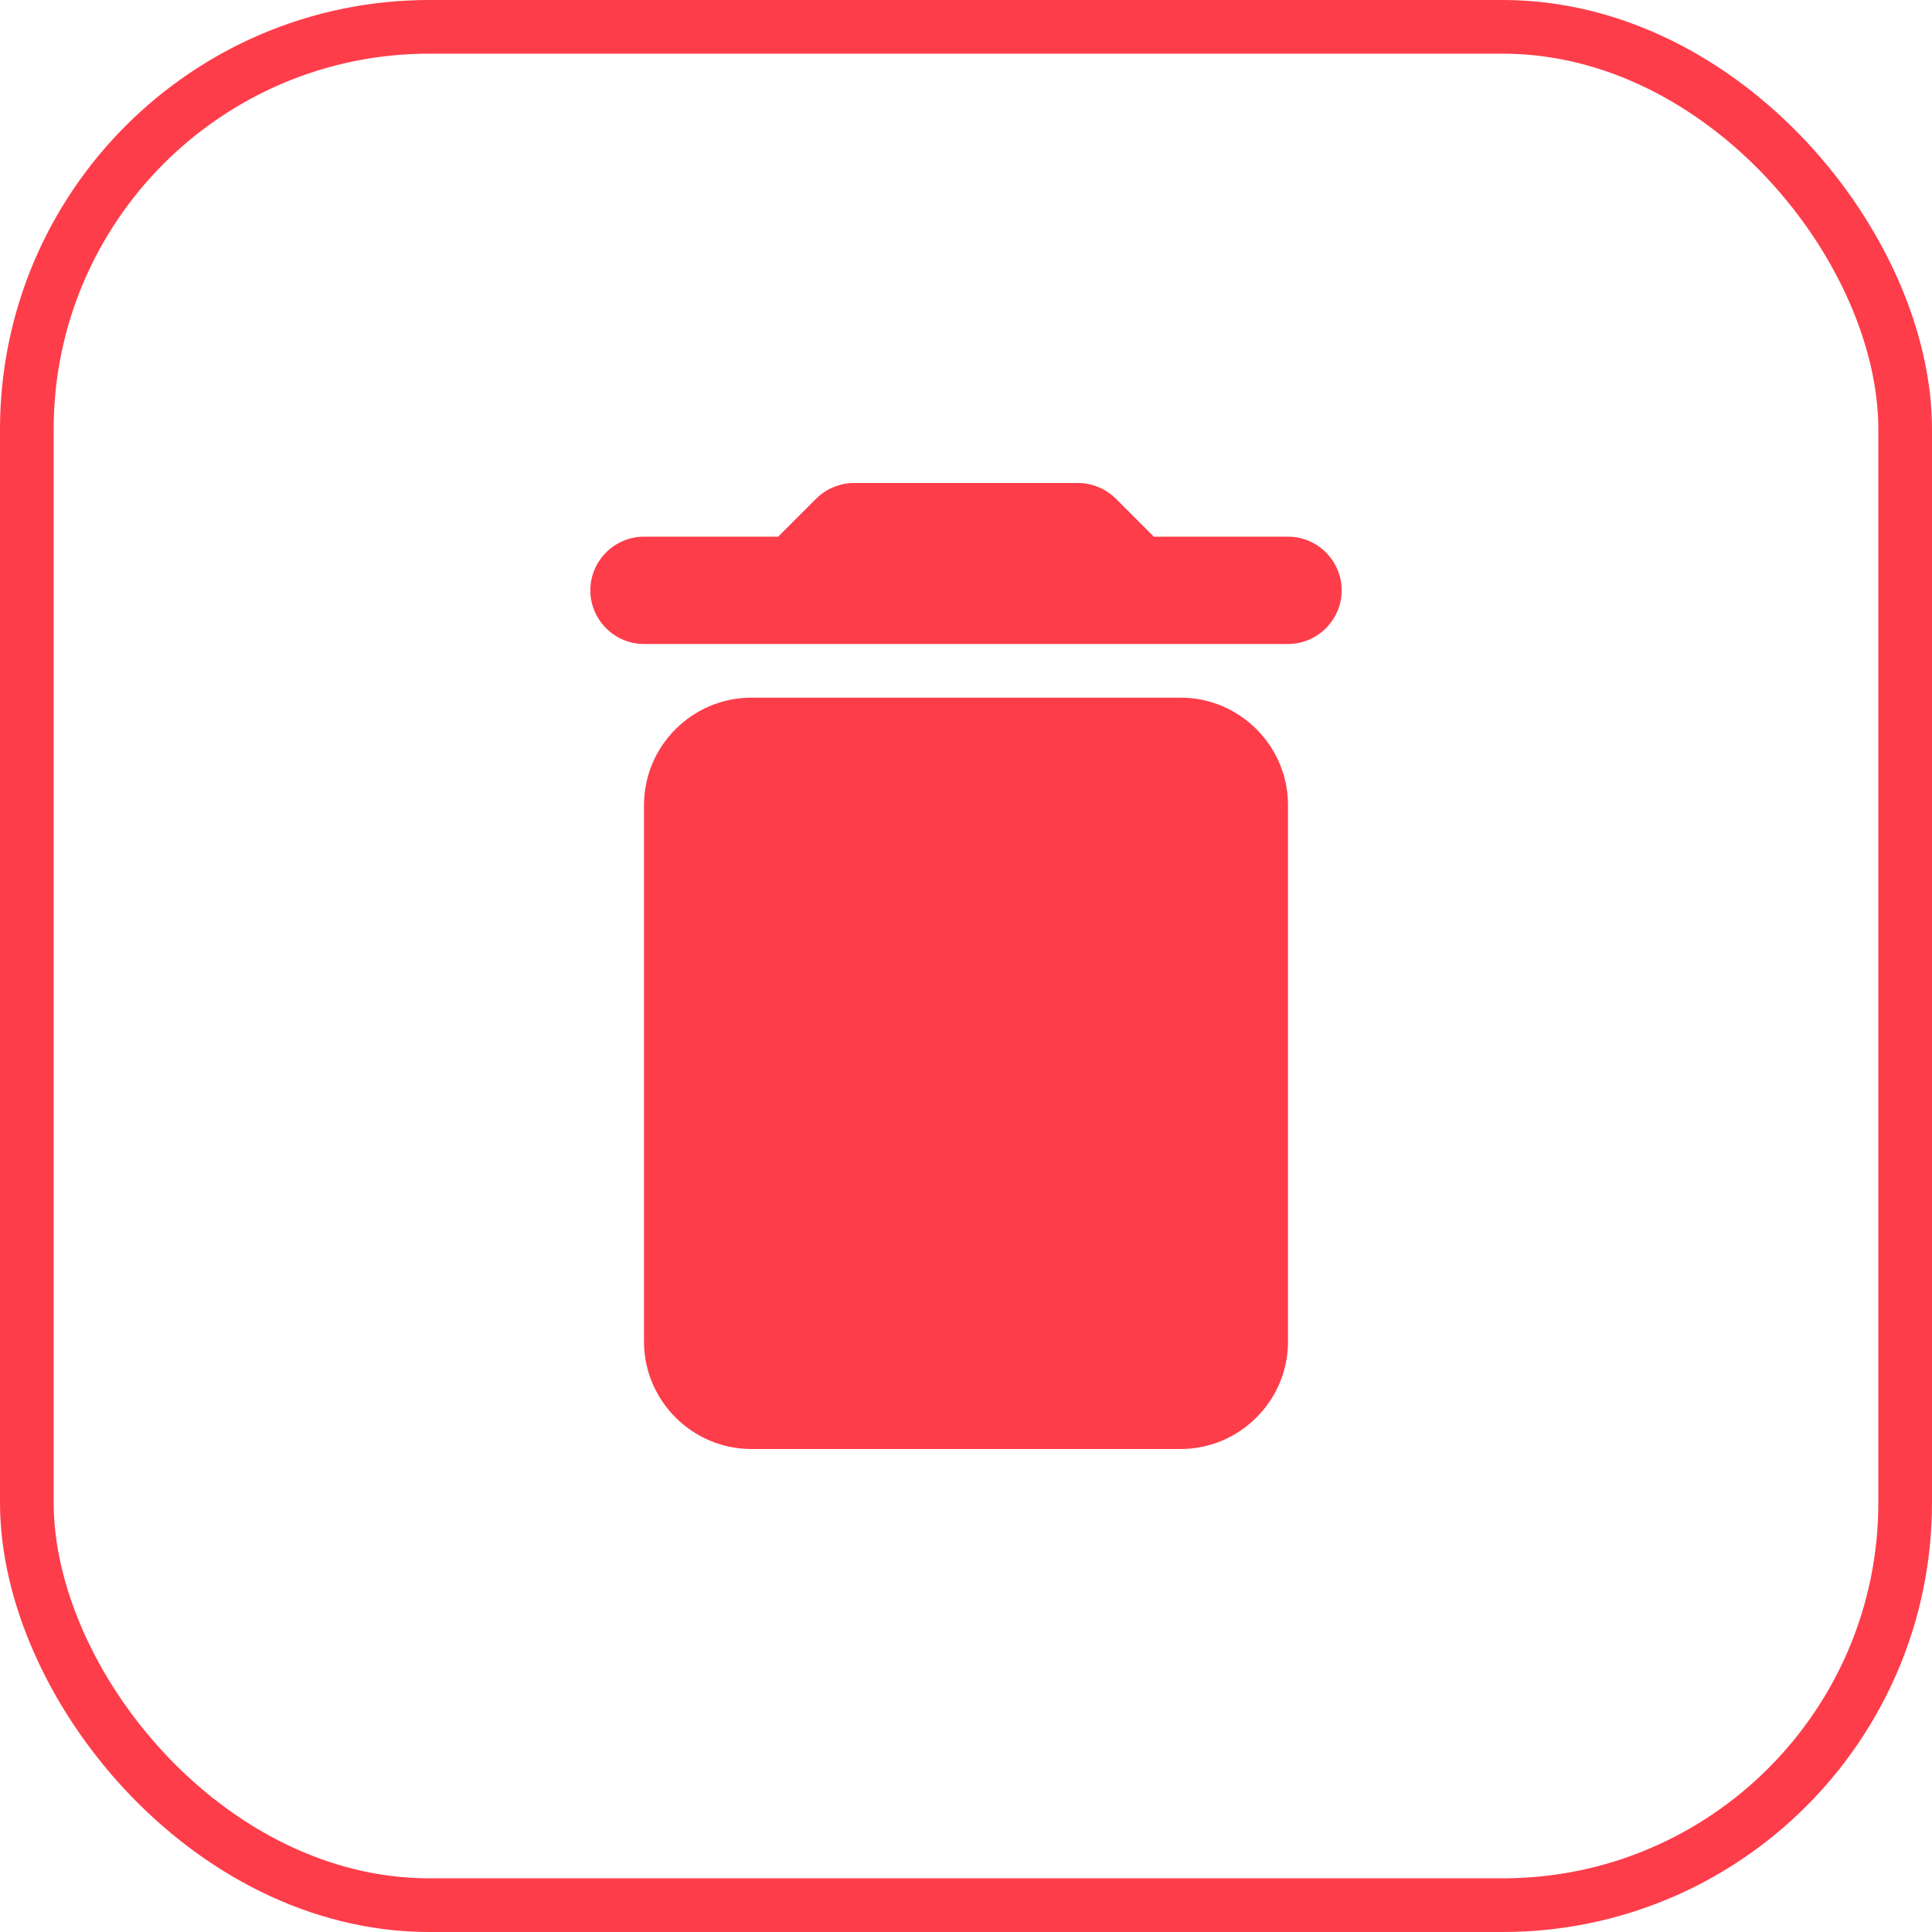
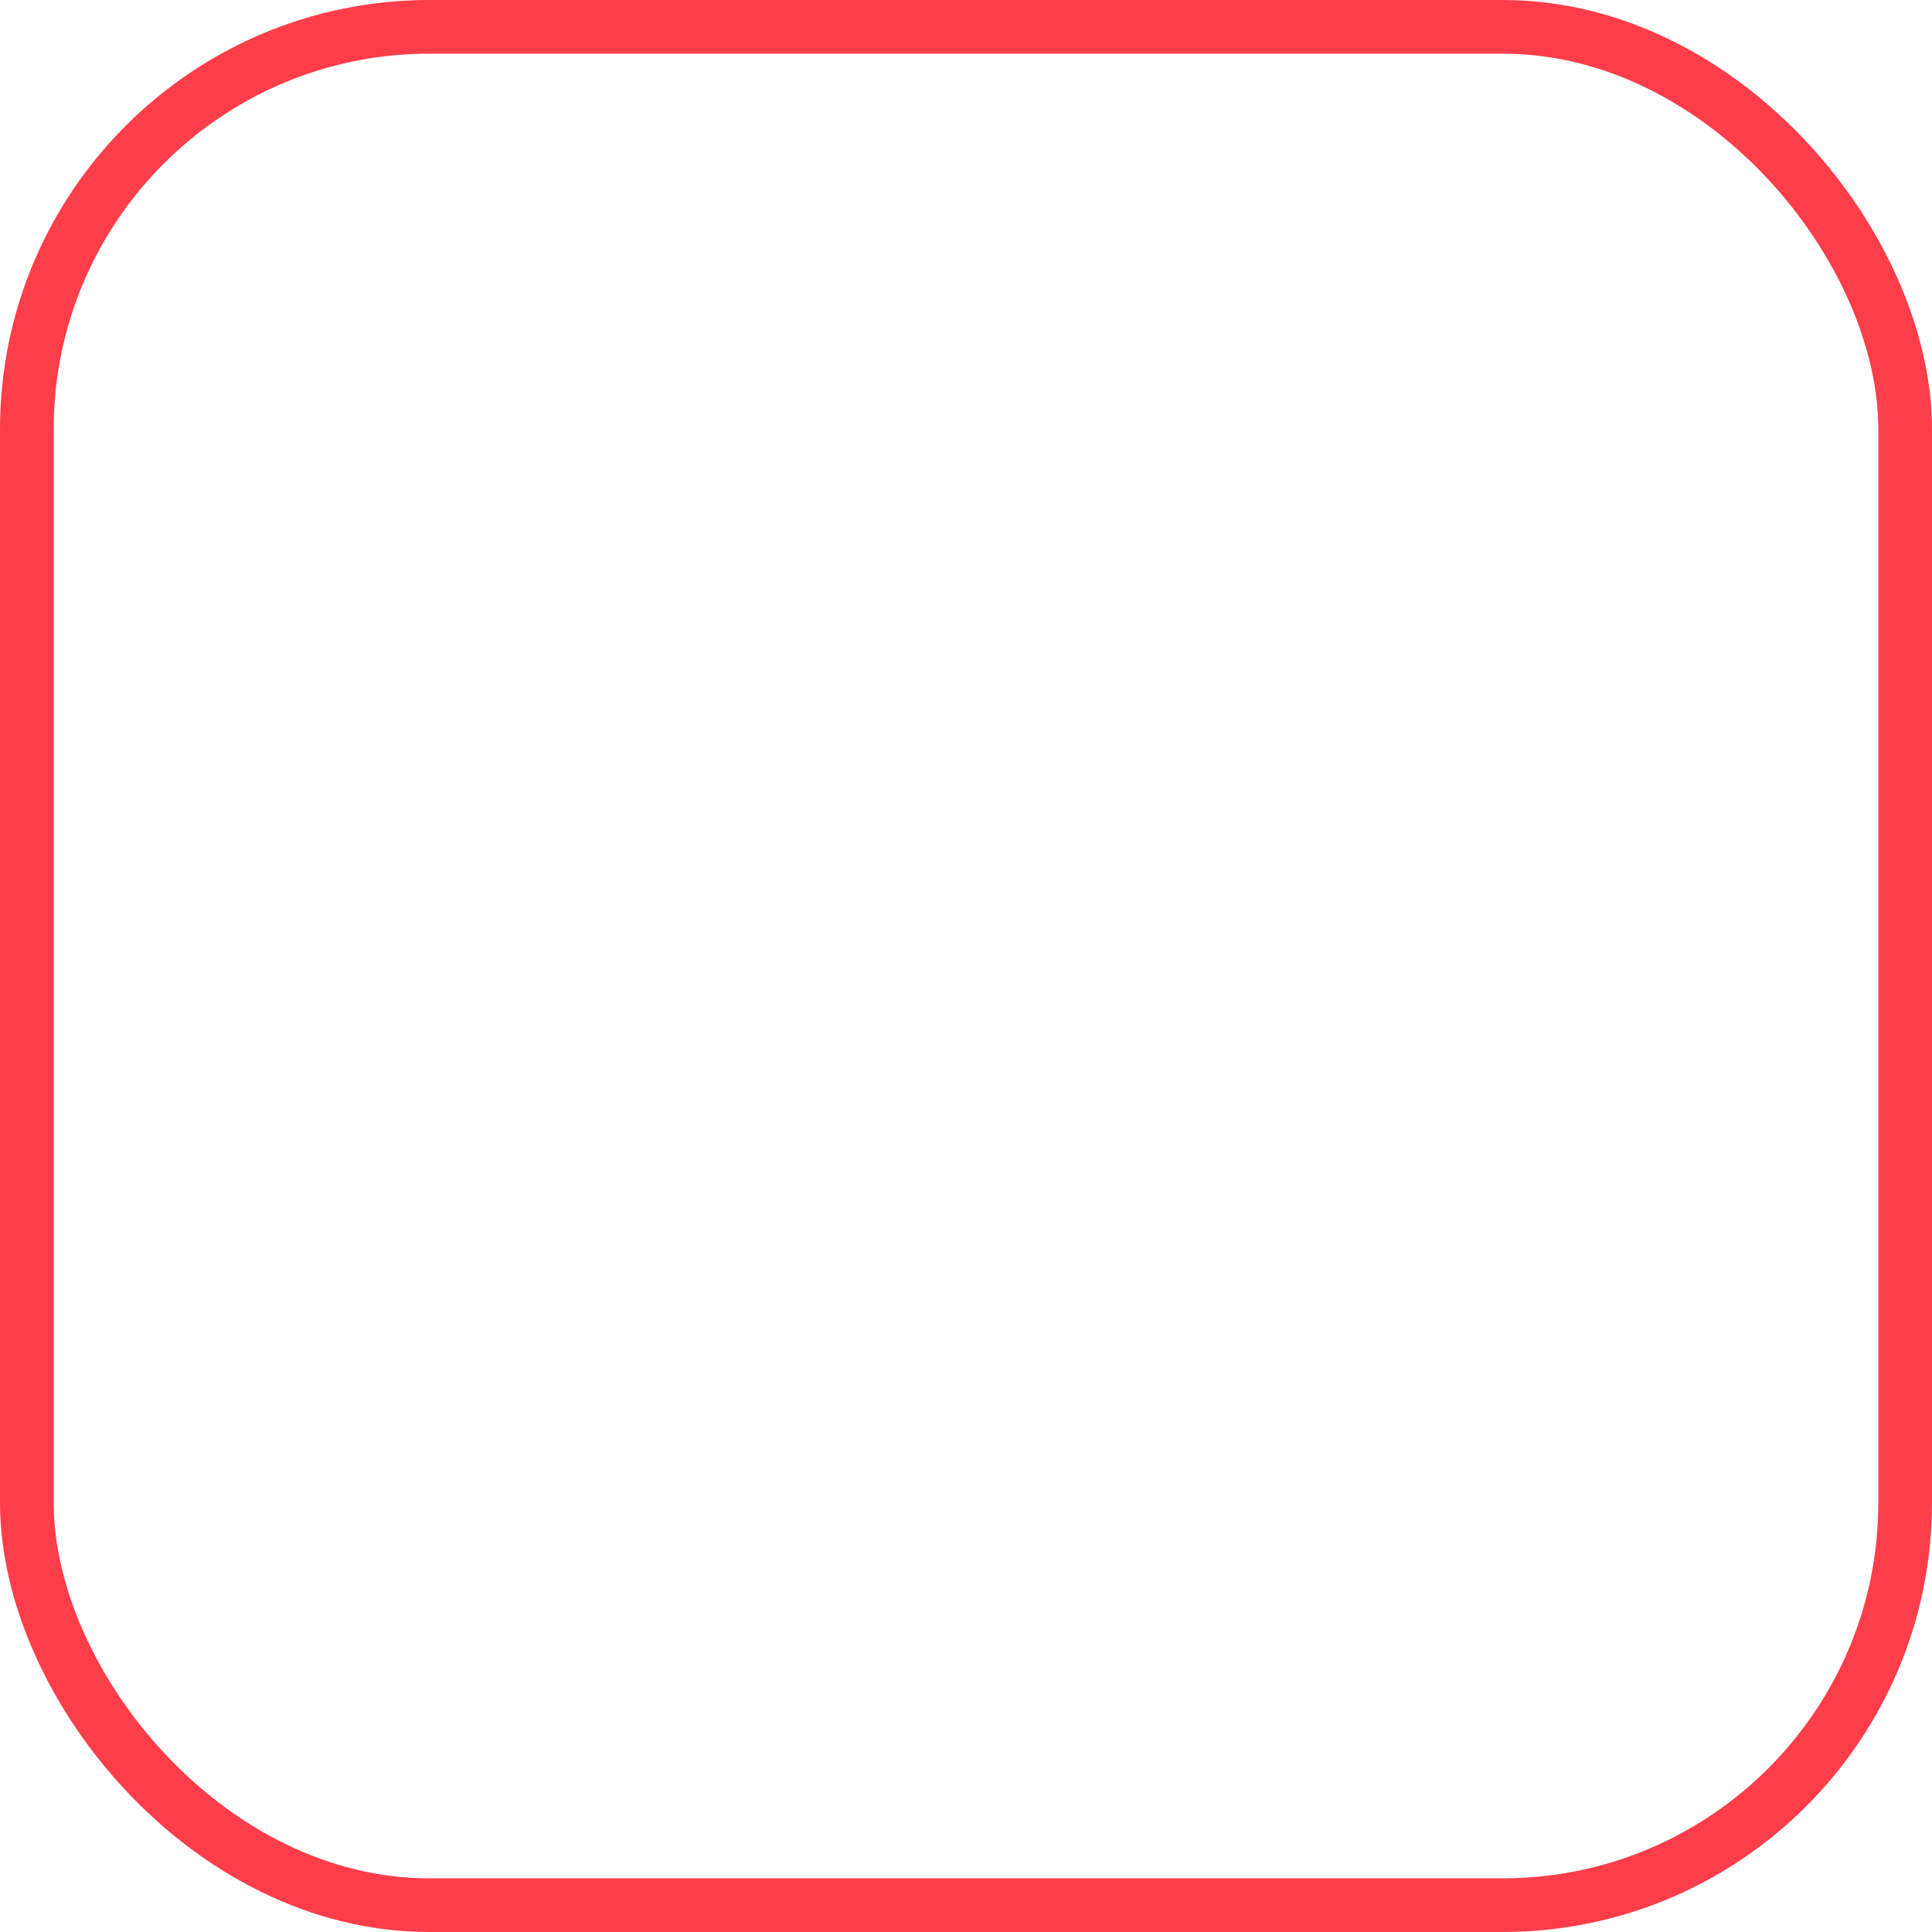
<svg xmlns="http://www.w3.org/2000/svg" width="36" height="36" viewBox="0 0 36 36" fill="none">
  <rect x="0.5" y="0.5" width="35" height="35" rx="7.5" stroke="#FE3D4A" />
-   <path d="M12 25C12 26.1 12.9 27 14 27H22C23.1 27 24 26.1 24 25V15C24 13.9 23.1 13 22 13H14C12.9 13 12 13.9 12 15V25ZM24 10H21.5L20.79 9.29C20.61 9.11 20.35 9 20.09 9H15.91C15.65 9 15.39 9.11 15.21 9.29L14.5 10H12C11.45 10 11 10.45 11 11C11 11.55 11.45 12 12 12H24C24.55 12 25 11.55 25 11C25 10.45 24.55 10 24 10Z" fill="#FE3D4A" />
</svg>